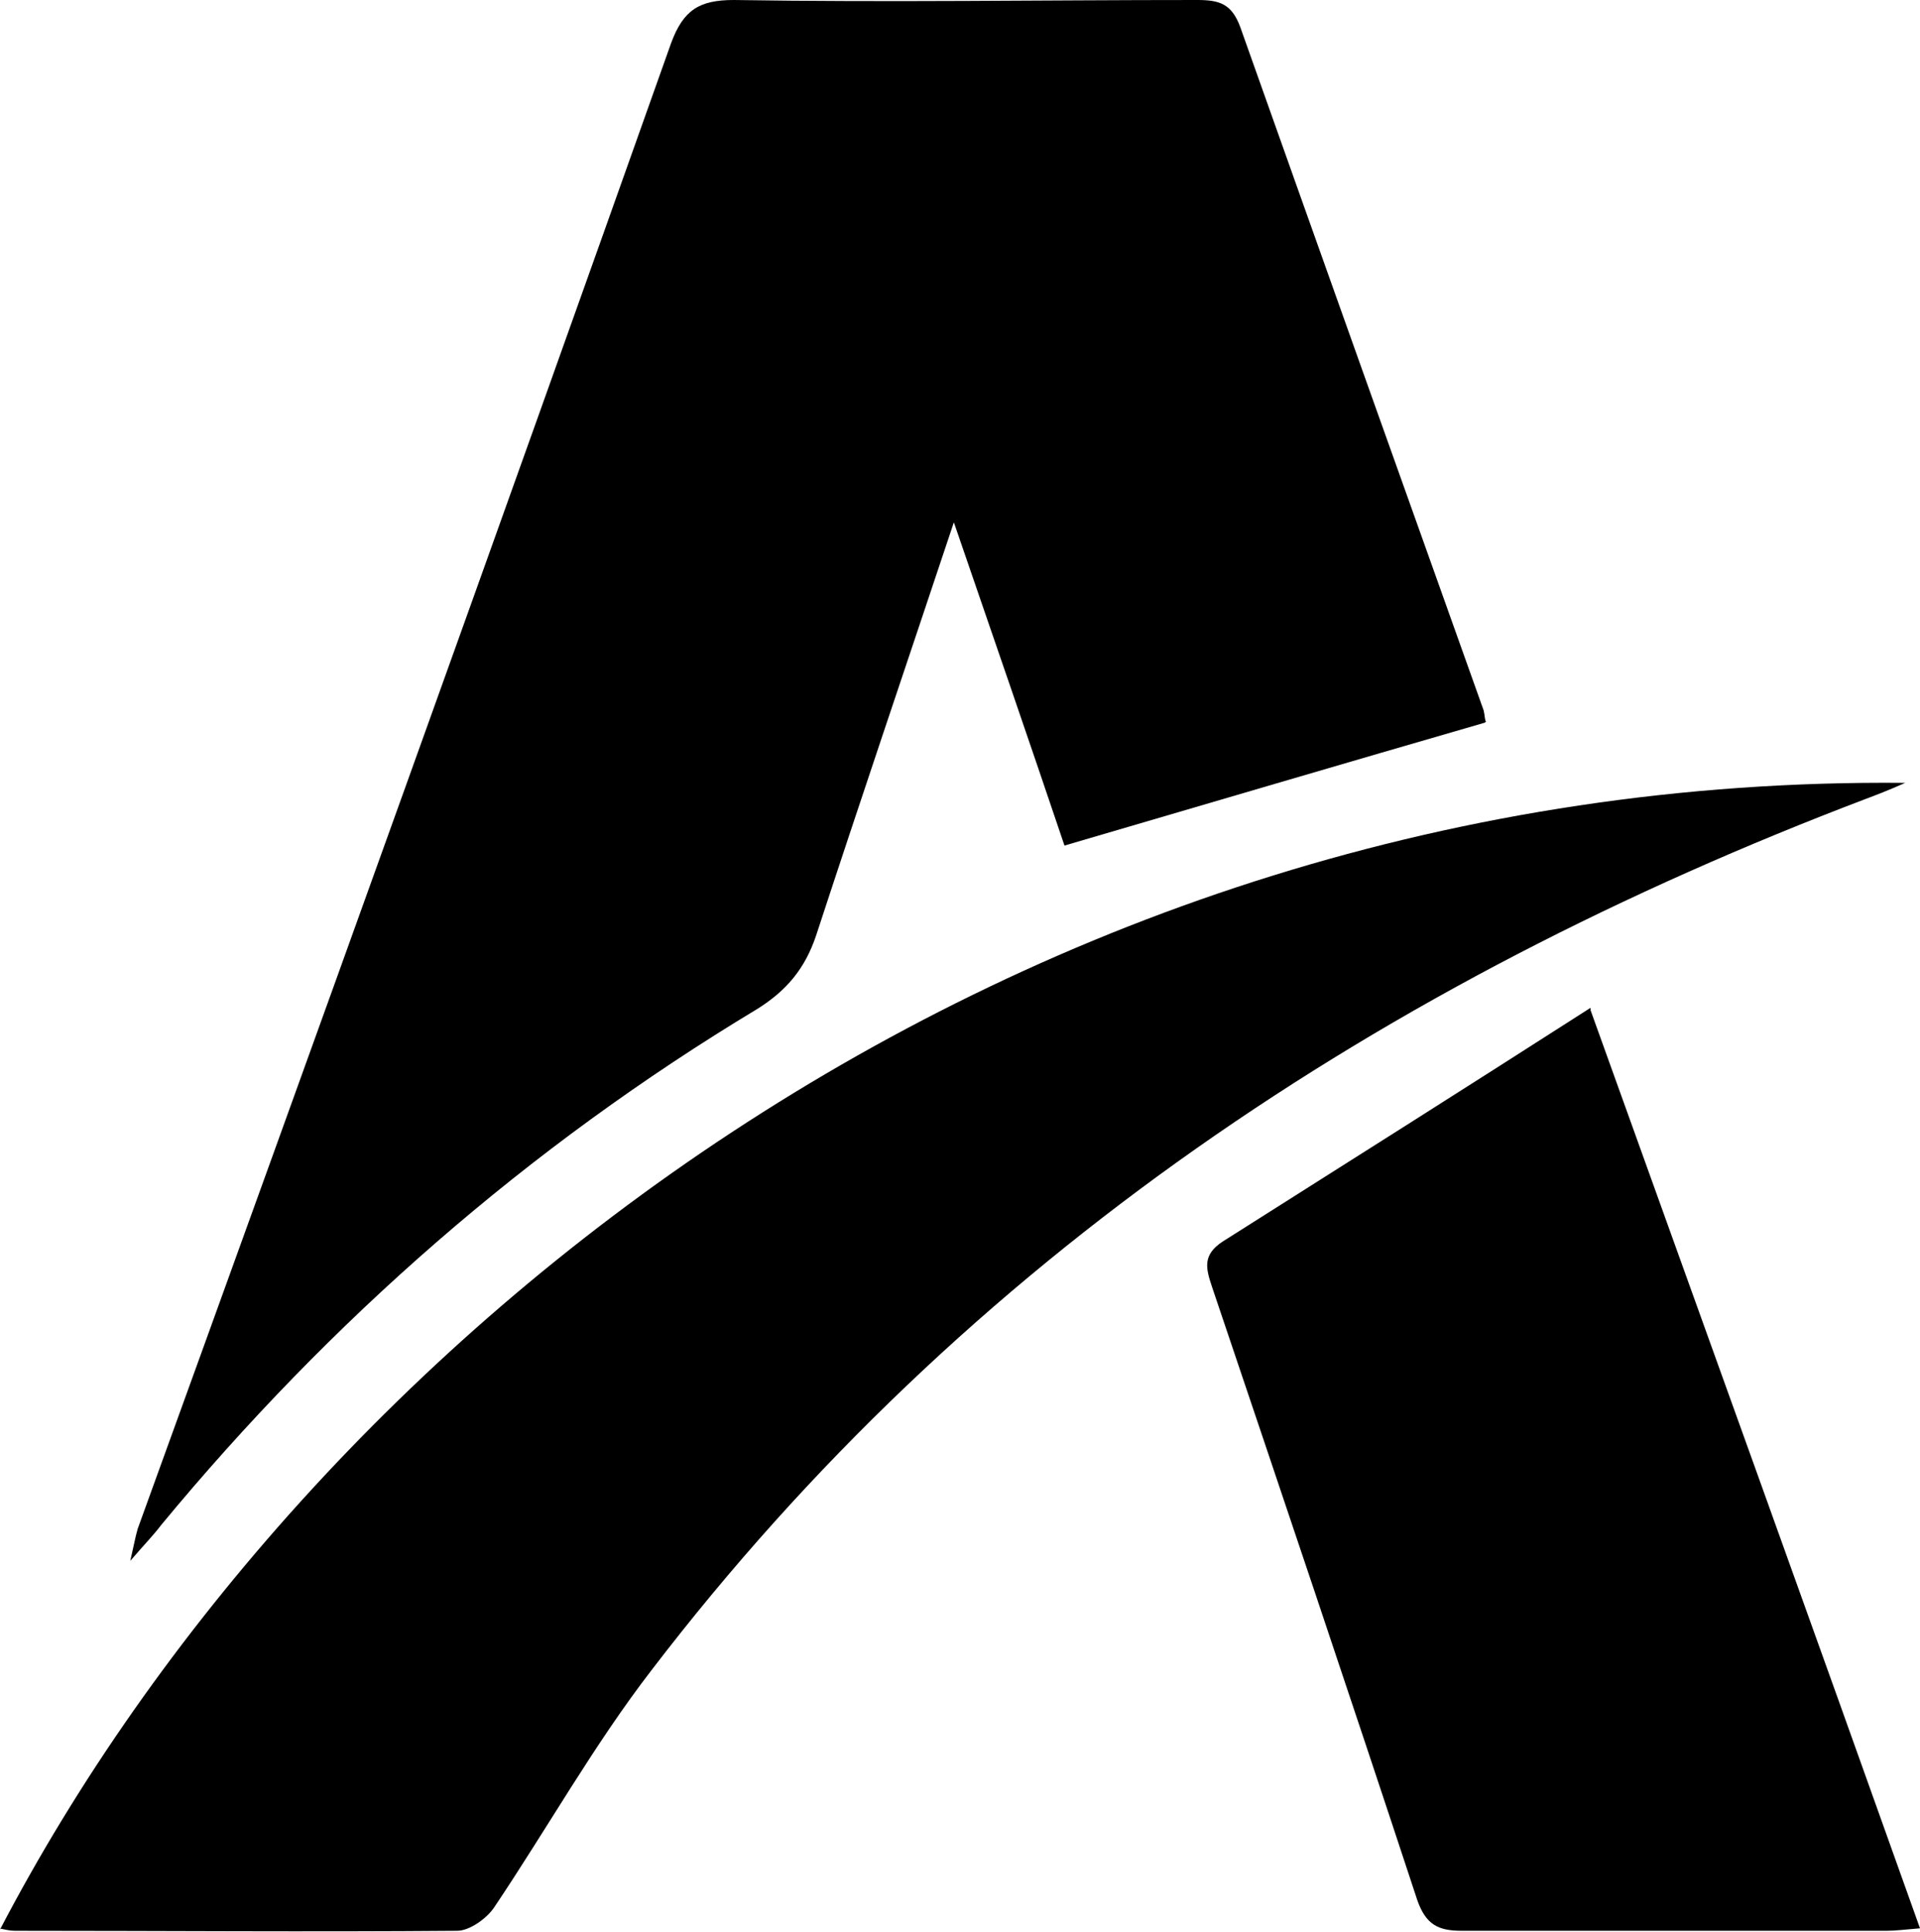
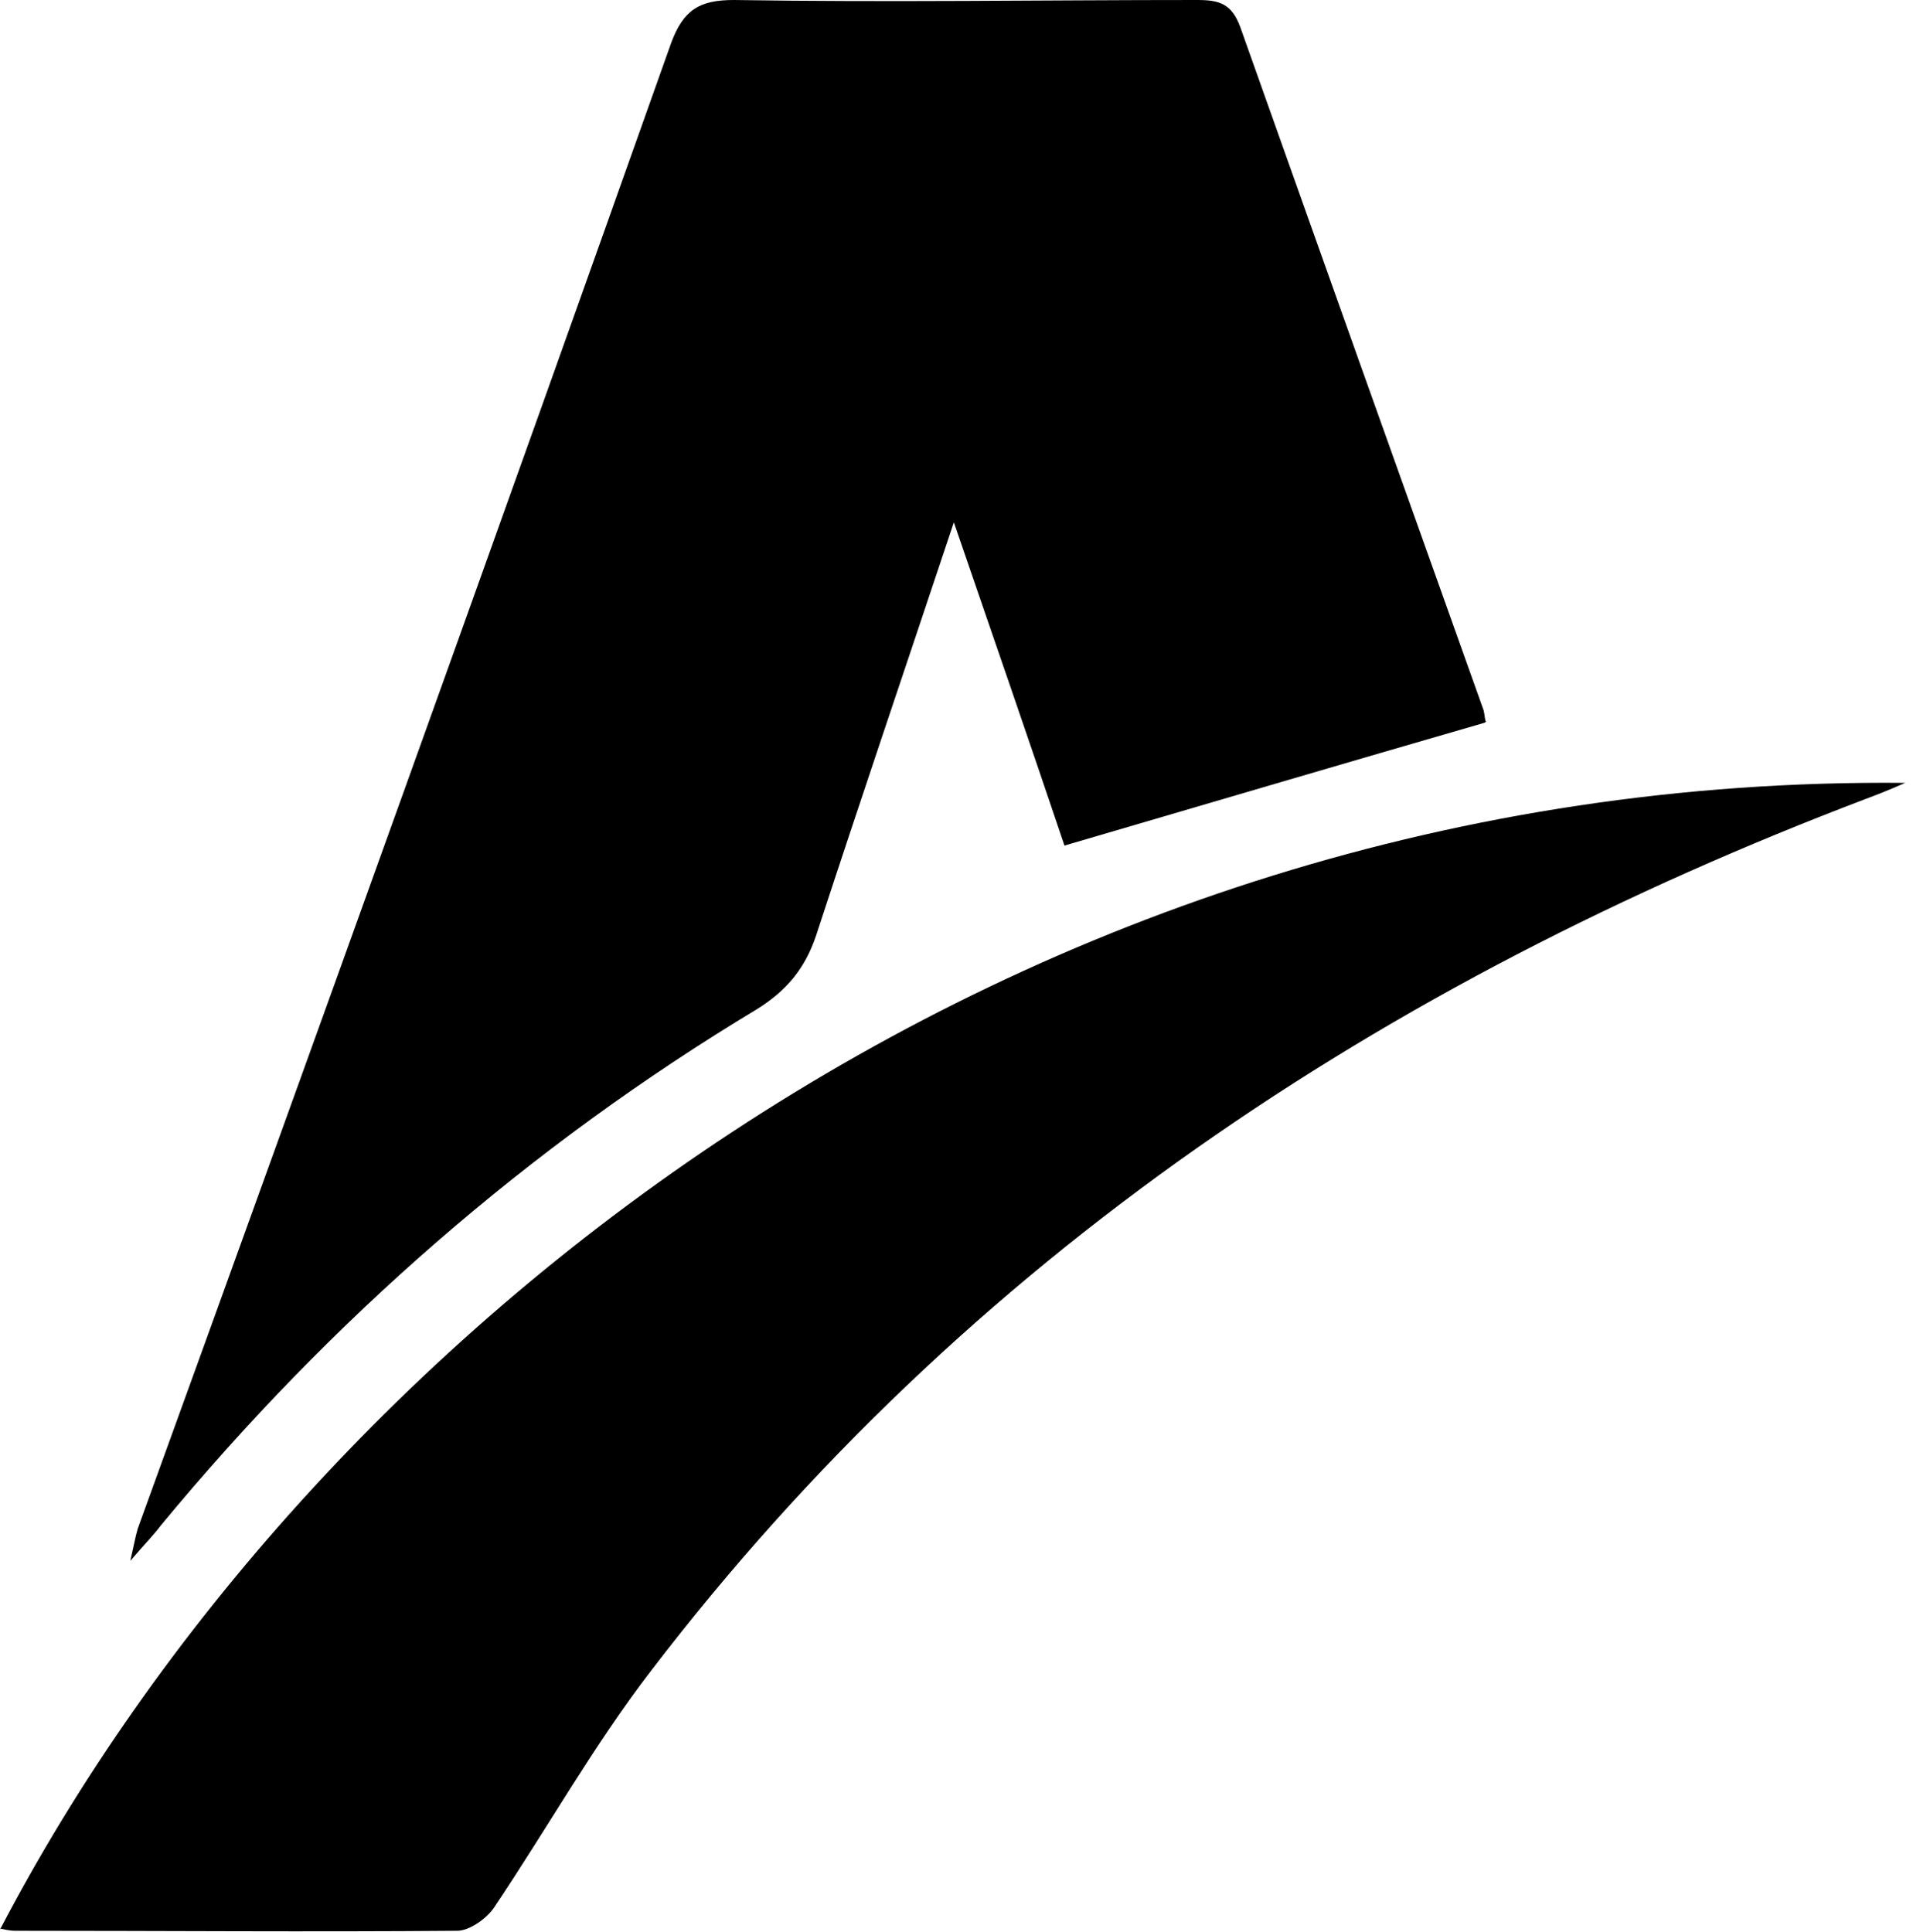
<svg xmlns="http://www.w3.org/2000/svg" id="Layer_1" viewBox="0 0 15.62 15.72">
  <path d="M12.08,5.88c-1.14.33-2.26.66-3.42,1-.28-.83-.58-1.7-.9-2.63-.39,1.17-.76,2.26-1.12,3.36-.09.27-.24.45-.48.6-1.86,1.12-3.47,2.53-4.85,4.2-.06.08-.13.15-.25.29.03-.13.04-.19.06-.26C2.58,8.41,4.03,4.38,5.46.35,5.56.08,5.69,0,5.97,0c1.26.02,2.51,0,3.77,0,.18,0,.28.03.35.22.66,1.86,1.32,3.71,1.98,5.56.01.04.01.09.02.09Z" />
  <path d="M0,15.7C2.5,10.91,8.21,6.3,15.5,6.37c-.16.07-.24.1-.32.13-3.92,1.49-7.31,3.73-9.88,7.09-.47.61-.85,1.29-1.28,1.93-.06.09-.2.19-.3.19-1.2.01-2.4,0-3.6,0-.04,0-.08-.01-.13-.02Z" />
-   <path d="M12.94,8.22c.92,2.56,1.8,5,2.68,7.47-.12.01-.2.02-.27.02-1.15,0-2.31,0-3.46,0-.19,0-.29-.05-.36-.25-.55-1.67-1.11-3.33-1.67-4.99-.05-.15-.08-.26.09-.37.98-.62,1.96-1.24,2.99-1.9Z" />
</svg>